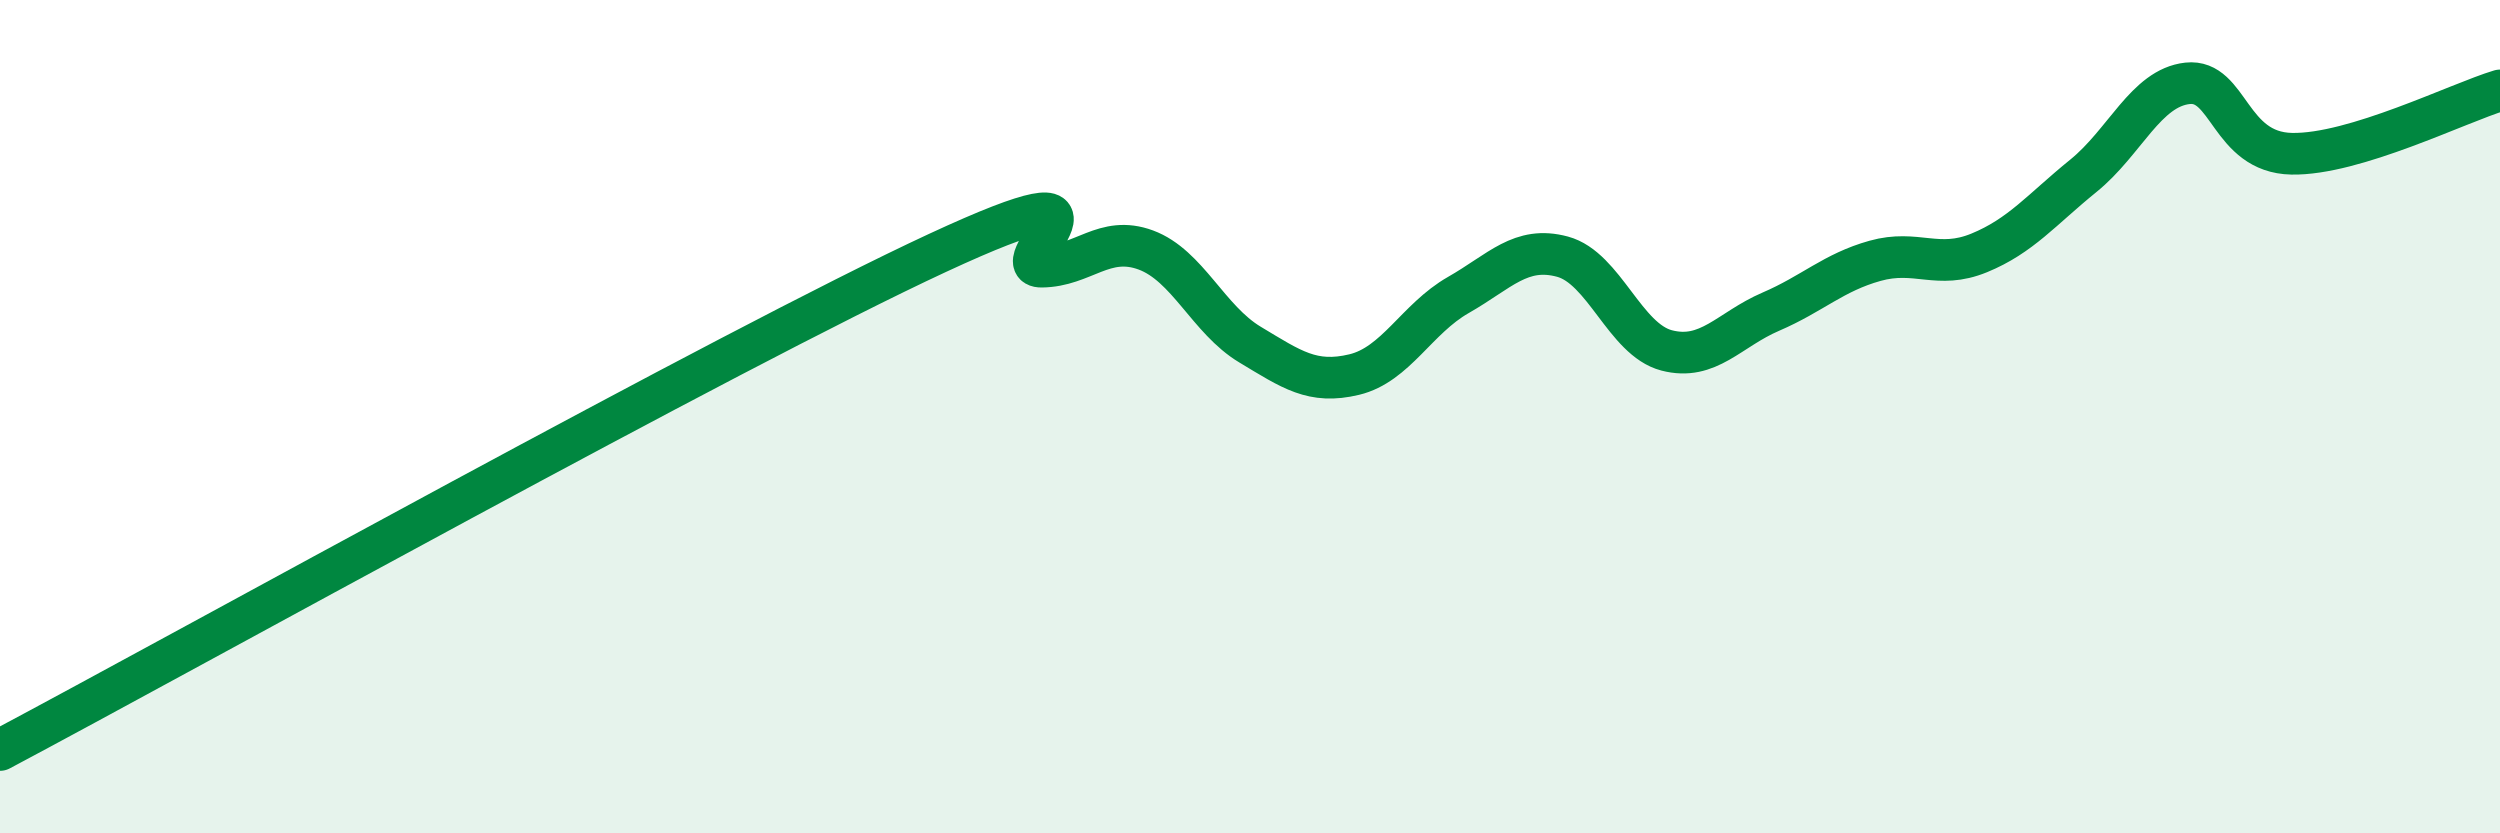
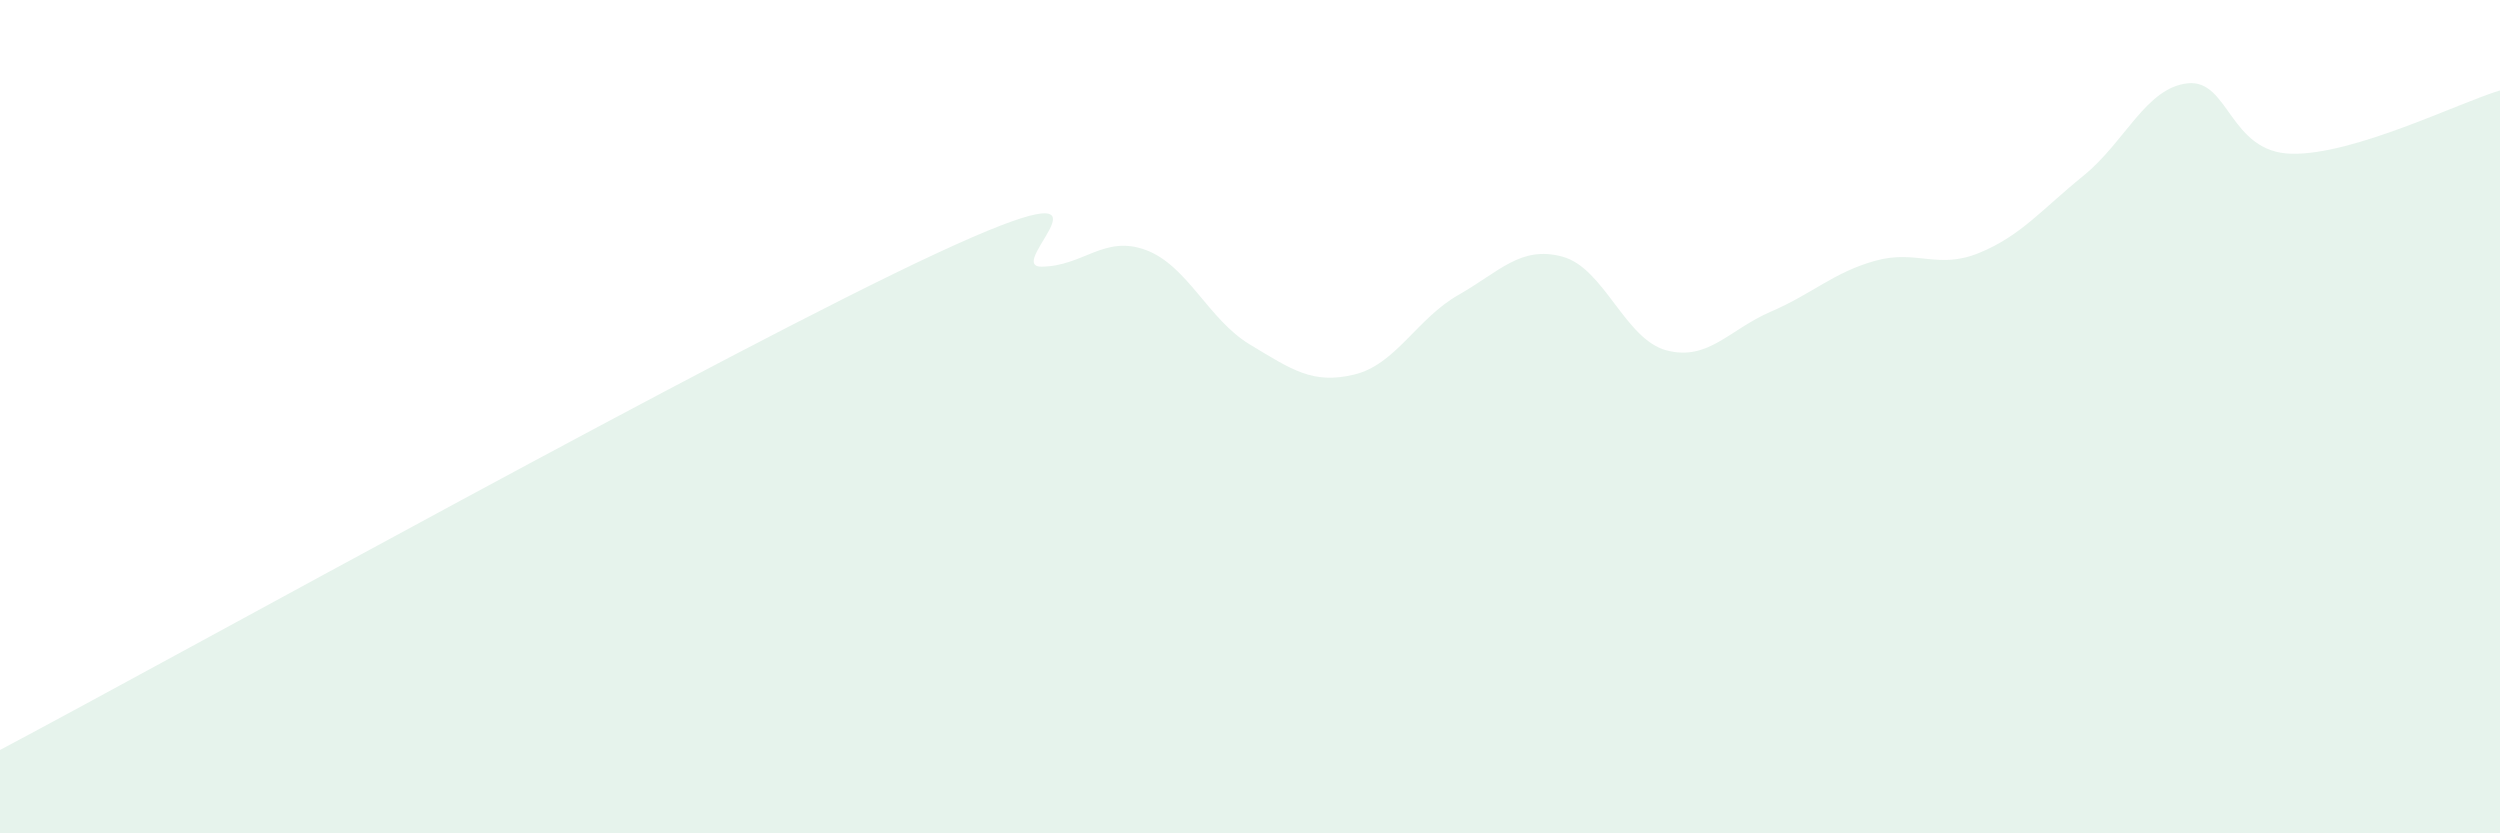
<svg xmlns="http://www.w3.org/2000/svg" width="60" height="20" viewBox="0 0 60 20">
  <path d="M 0,18 C 4.5,15.61 17.5,8.39 22.5,6.07 C 27.5,3.75 24,6.41 25,6.4 C 26,6.39 26.5,5.63 27.5,6 C 28.5,6.37 29,7.67 30,8.27 C 31,8.87 31.5,9.23 32.5,8.99 C 33.5,8.75 34,7.65 35,7.08 C 36,6.51 36.5,5.89 37.5,6.16 C 38.5,6.43 39,8.15 40,8.41 C 41,8.67 41.5,7.91 42.5,7.48 C 43.5,7.05 44,6.54 45,6.26 C 46,5.98 46.5,6.48 47.5,6.07 C 48.5,5.66 49,5.03 50,4.22 C 51,3.41 51.5,2.11 52.5,2 C 53.5,1.89 53.5,3.66 55,3.69 C 56.5,3.72 59,2.47 60,2.17L60 20L0 20Z" fill="#008740" opacity="0.1" stroke-linecap="round" stroke-linejoin="round" />
-   <path d="M 0,18 C 4.5,15.61 17.5,8.39 22.5,6.07 C 27.5,3.75 24,6.41 25,6.4 C 26,6.39 26.5,5.63 27.5,6 C 28.5,6.37 29,7.67 30,8.27 C 31,8.87 31.5,9.23 32.5,8.99 C 33.5,8.75 34,7.65 35,7.08 C 36,6.51 36.5,5.89 37.5,6.16 C 38.5,6.43 39,8.15 40,8.41 C 41,8.67 41.5,7.91 42.5,7.48 C 43.5,7.05 44,6.54 45,6.26 C 46,5.98 46.5,6.48 47.5,6.07 C 48.5,5.66 49,5.03 50,4.22 C 51,3.41 51.5,2.11 52.5,2 C 53.5,1.89 53.5,3.66 55,3.69 C 56.5,3.72 59,2.47 60,2.17" stroke="#008740" stroke-width="1" fill="none" stroke-linecap="round" stroke-linejoin="round" />
</svg>